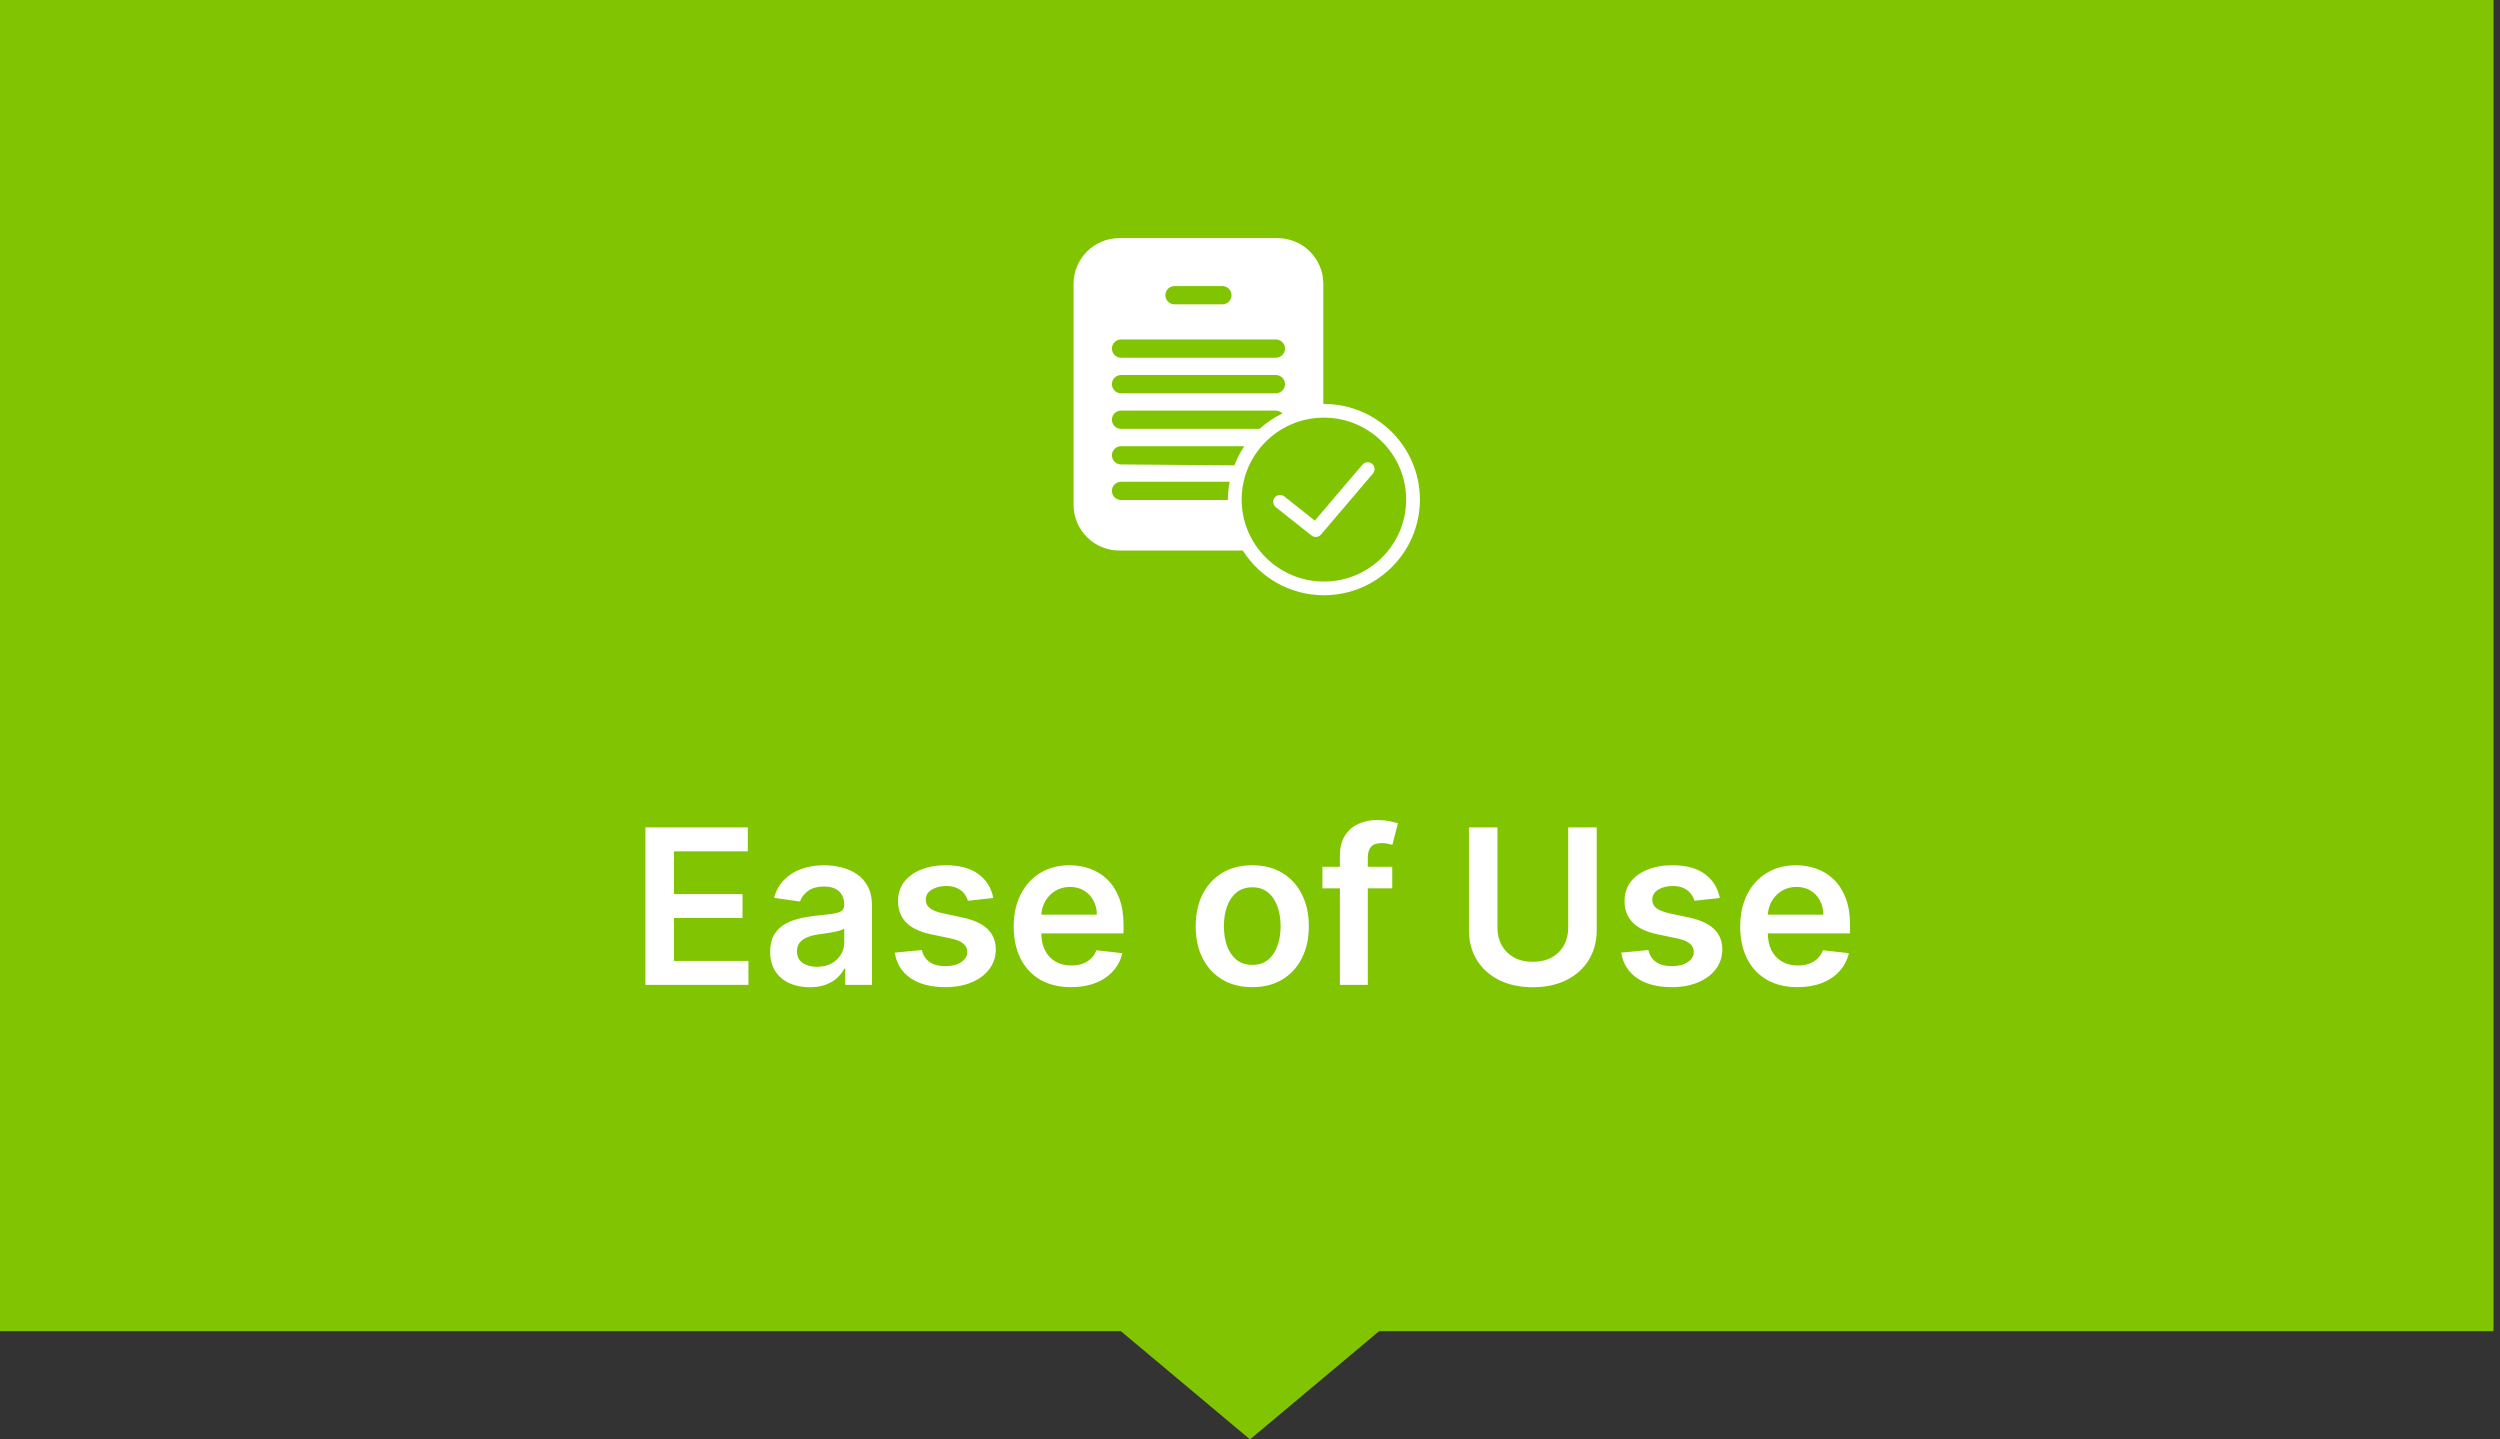
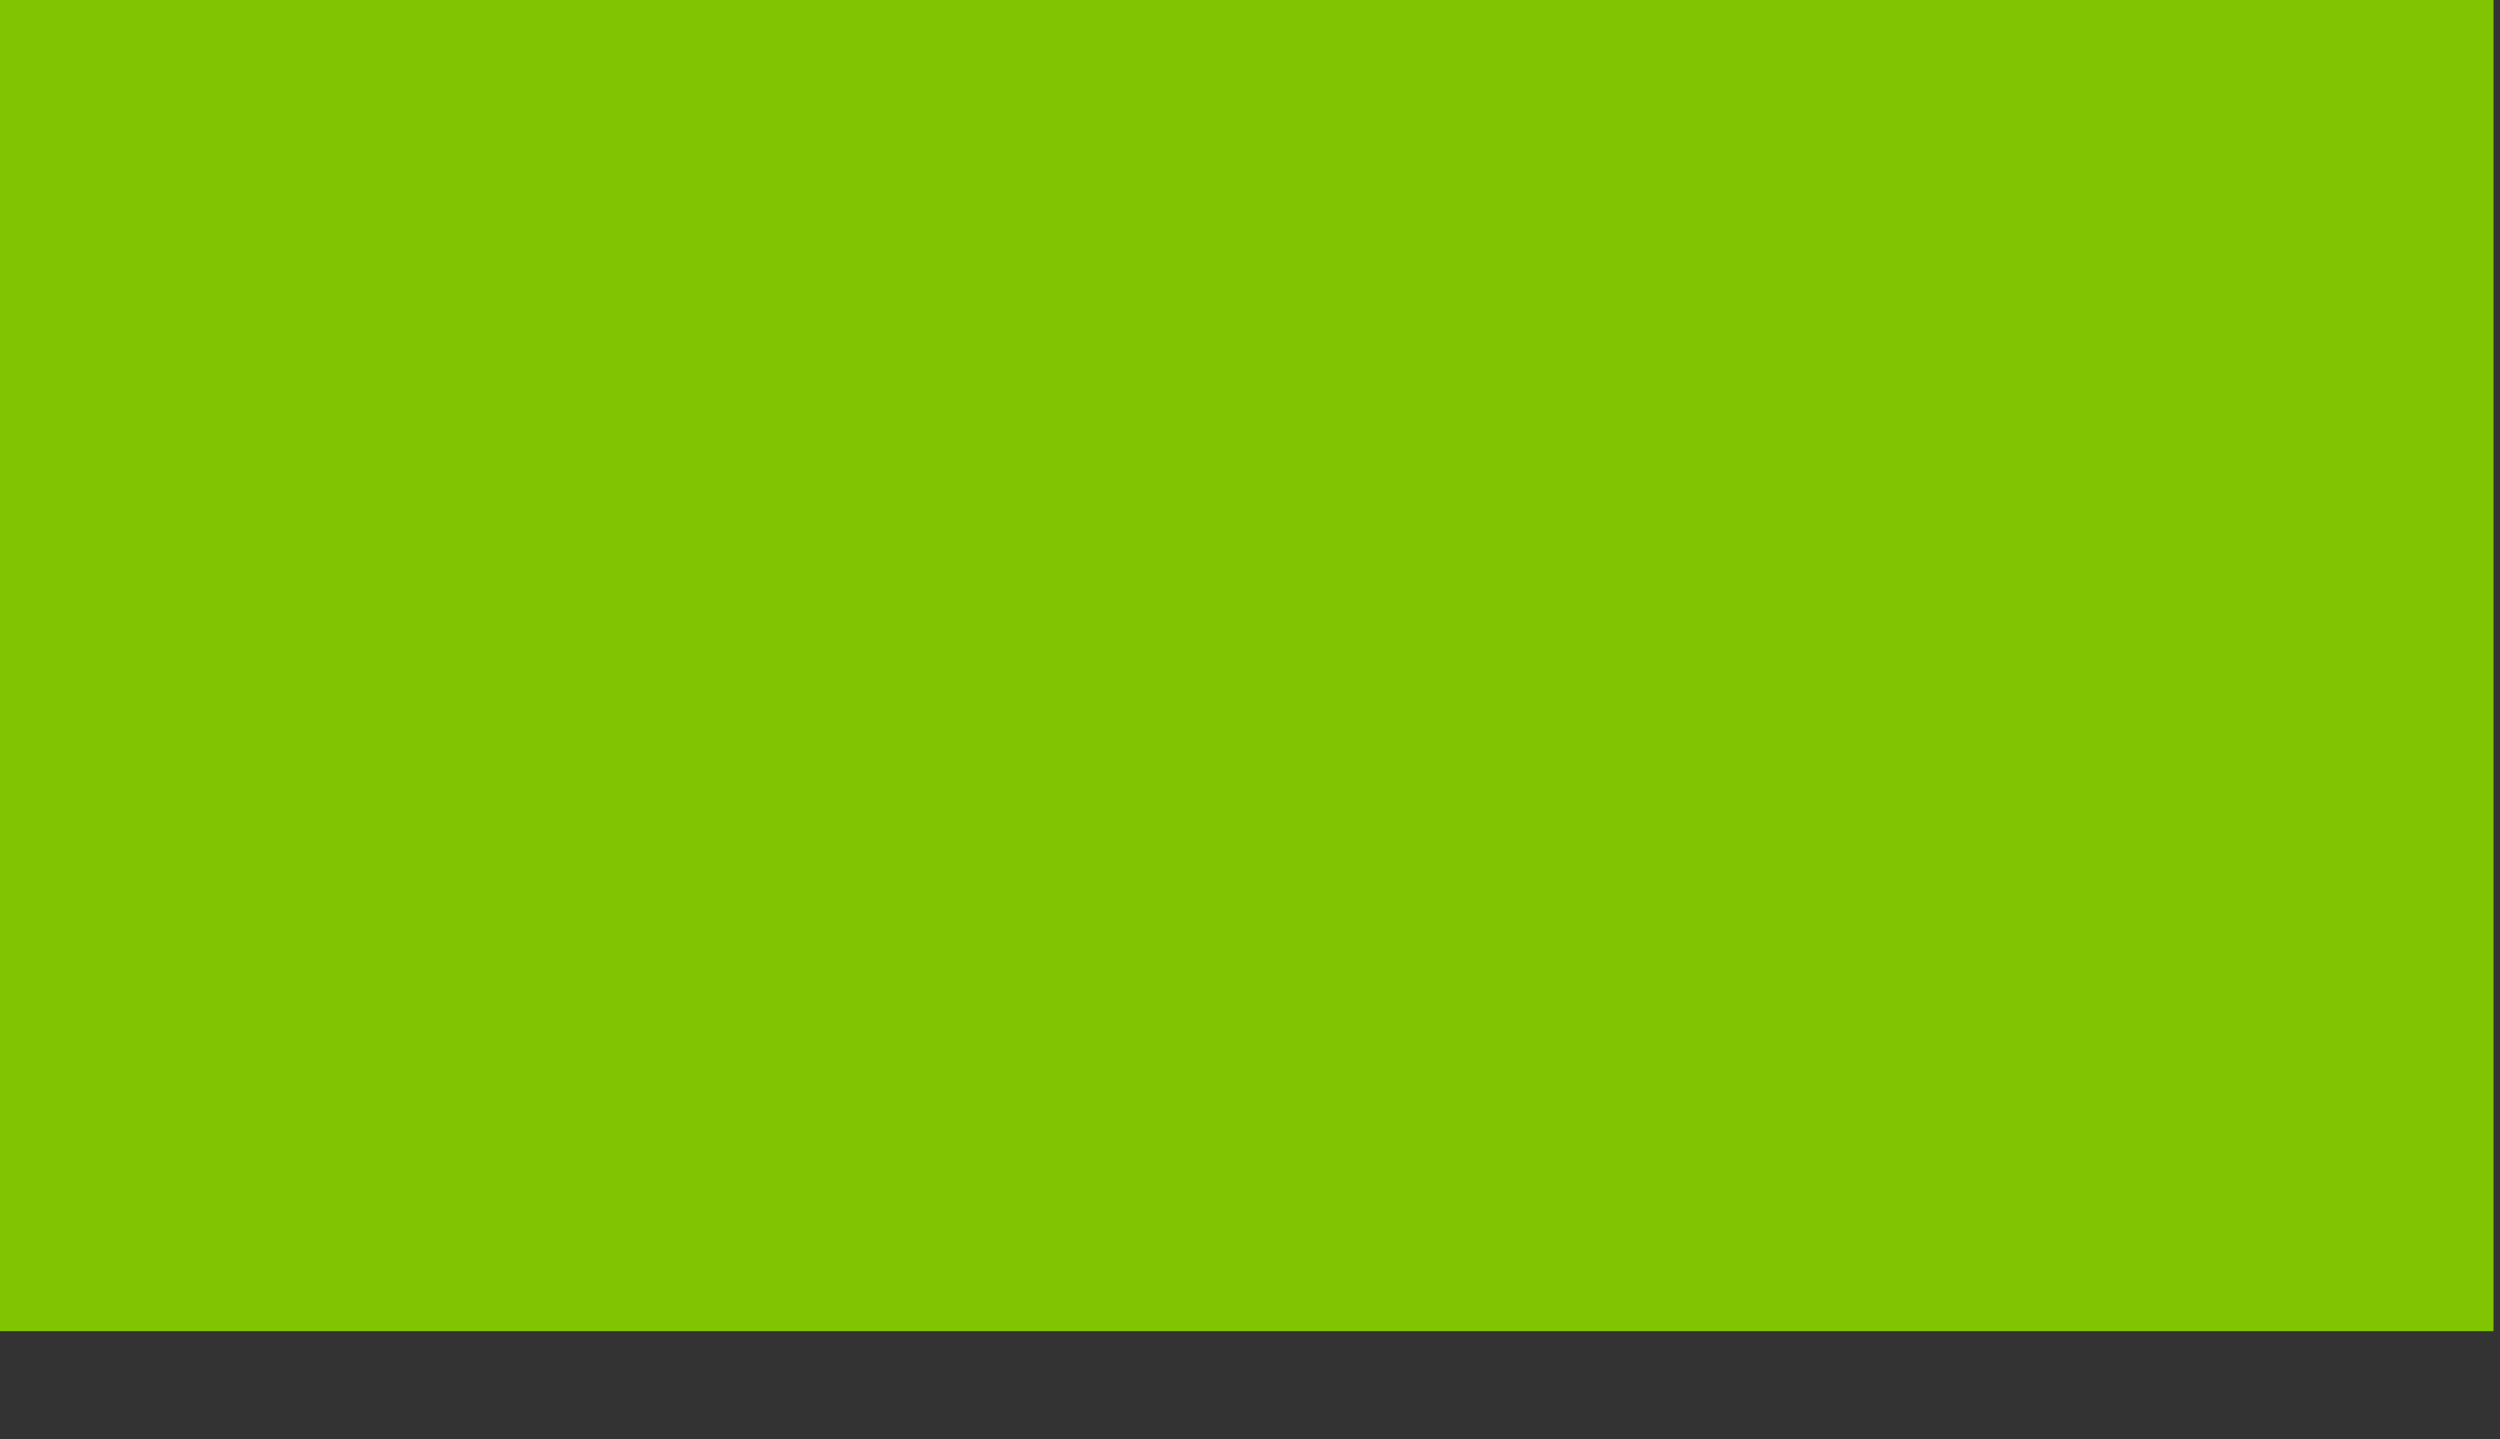
<svg xmlns="http://www.w3.org/2000/svg" width="231" height="133" viewBox="0 0 231 133" fill="none">
  <rect x="0" y="0" width="231" height="133" fill="#333333" stroke="none" />
  <rect width="230.4" height="123" fill="#81C402" />
-   <path d="M115.5 133L128.923 121.75H102.077L115.5 133Z" fill="#81C402" />
-   <path d="M125.891 42.934L121.489 48.103L118.677 45.873C118.403 45.656 118.002 45.701 117.784 45.974C117.565 46.248 117.611 46.646 117.886 46.864L121.18 49.476C121.296 49.569 121.436 49.614 121.575 49.614C121.755 49.614 121.935 49.538 122.06 49.391L126.86 43.754C127.087 43.487 127.055 43.087 126.787 42.861C126.519 42.633 126.118 42.667 125.891 42.934ZM122.329 37.324C122.31 37.324 122.293 37.326 122.274 37.327V26.221C122.274 23.89 120.376 22 118.037 22H103.436C101.097 22 99.199 23.89 99.199 26.221V46.65C99.199 48.981 101.097 50.871 103.436 50.871H114.836C116.409 53.348 119.176 55 122.329 55C127.22 55 131.199 51.035 131.199 46.162C131.199 41.288 127.22 37.324 122.329 37.324ZM108.528 26.432H112.945C113.413 26.432 113.793 26.811 113.793 27.277C113.793 27.743 113.413 28.121 112.945 28.121H108.528C108.061 28.121 107.681 27.743 107.681 27.277C107.681 26.811 108.06 26.432 108.528 26.432ZM103.588 31.366H117.886C118.354 31.366 118.733 31.744 118.733 32.21C118.733 32.676 118.354 33.054 117.886 33.054H103.588C103.12 33.054 102.74 32.676 102.74 32.21C102.74 31.744 103.119 31.366 103.588 31.366ZM103.588 34.652H117.886C118.354 34.652 118.733 35.031 118.733 35.496C118.733 35.962 118.354 36.341 117.886 36.341H103.588C103.12 36.341 102.74 35.962 102.74 35.496C102.74 35.031 103.119 34.652 103.588 34.652ZM103.588 37.939H117.886C118.127 37.939 118.341 38.043 118.495 38.204C117.72 38.576 117.008 39.056 116.377 39.627H103.588C103.12 39.627 102.74 39.249 102.74 38.783C102.74 38.317 103.119 37.939 103.588 37.939ZM113.461 46.201H103.588C103.12 46.201 102.74 45.823 102.74 45.357C102.74 44.891 103.12 44.513 103.588 44.513H113.619C113.518 45.048 113.459 45.598 113.459 46.162C113.459 46.175 113.461 46.188 113.461 46.201ZM103.588 42.914C103.12 42.914 102.74 42.536 102.74 42.07C102.74 41.604 103.12 41.226 103.588 41.226H114.975C114.602 41.775 114.299 42.371 114.056 42.999L103.588 42.914ZM122.329 53.734C118.139 53.734 114.729 50.337 114.729 46.162C114.729 41.986 118.139 38.59 122.329 38.59C126.519 38.59 129.928 41.987 129.928 46.162C129.928 50.337 126.519 53.734 122.329 53.734Z" fill="white" />
-   <path d="M59.638 91V76.454H69.098V78.663H62.273V82.612H68.608V84.821H62.273V88.791H69.155V91H59.638ZM74.812 91.22C74.121 91.22 73.498 91.097 72.944 90.851C72.395 90.6 71.959 90.231 71.637 89.743C71.32 89.255 71.161 88.654 71.161 87.939C71.161 87.323 71.275 86.814 71.502 86.412C71.729 86.01 72.04 85.688 72.433 85.446C72.826 85.204 73.268 85.022 73.761 84.899C74.258 84.771 74.772 84.679 75.302 84.622C75.941 84.556 76.46 84.497 76.857 84.445C77.255 84.388 77.544 84.303 77.724 84.189C77.908 84.07 78.001 83.888 78.001 83.642V83.599C78.001 83.064 77.842 82.65 77.525 82.356C77.208 82.063 76.751 81.916 76.154 81.916C75.524 81.916 75.025 82.053 74.656 82.328C74.291 82.603 74.045 82.927 73.917 83.301L71.516 82.96C71.706 82.297 72.018 81.743 72.454 81.298C72.889 80.849 73.422 80.512 74.052 80.29C74.682 80.062 75.378 79.949 76.14 79.949C76.665 79.949 77.189 80.01 77.71 80.133C78.23 80.257 78.706 80.46 79.137 80.744C79.568 81.024 79.914 81.405 80.174 81.888C80.439 82.371 80.572 82.974 80.572 83.699V91H78.1V89.501H78.015C77.859 89.805 77.638 90.088 77.354 90.354C77.075 90.614 76.722 90.825 76.296 90.986C75.875 91.142 75.38 91.22 74.812 91.22ZM75.479 89.331C75.996 89.331 76.443 89.229 76.822 89.026C77.201 88.817 77.492 88.543 77.695 88.202C77.904 87.861 78.008 87.489 78.008 87.087V85.801C77.927 85.867 77.79 85.929 77.596 85.986C77.406 86.043 77.193 86.092 76.957 86.135C76.72 86.178 76.486 86.215 76.254 86.249C76.022 86.282 75.82 86.31 75.65 86.334C75.266 86.386 74.923 86.471 74.62 86.59C74.317 86.708 74.078 86.874 73.903 87.087C73.728 87.295 73.64 87.565 73.64 87.896C73.64 88.37 73.813 88.727 74.158 88.969C74.504 89.21 74.944 89.331 75.479 89.331ZM91.779 82.974L89.435 83.23C89.369 82.993 89.253 82.771 89.087 82.562C88.926 82.354 88.709 82.186 88.434 82.058C88.159 81.93 87.823 81.867 87.425 81.867C86.89 81.867 86.441 81.983 86.076 82.215C85.716 82.447 85.539 82.747 85.543 83.117C85.539 83.434 85.655 83.692 85.891 83.891C86.133 84.09 86.531 84.253 87.085 84.381L88.945 84.778C89.978 85.001 90.745 85.354 91.246 85.837C91.753 86.32 92.009 86.952 92.013 87.733C92.009 88.419 91.808 89.026 91.41 89.551C91.017 90.072 90.47 90.479 89.769 90.773C89.068 91.066 88.263 91.213 87.354 91.213C86.019 91.213 84.944 90.934 84.13 90.375C83.316 89.812 82.83 89.028 82.674 88.024L85.181 87.783C85.295 88.275 85.536 88.647 85.906 88.898C86.275 89.149 86.755 89.274 87.347 89.274C87.958 89.274 88.448 89.149 88.817 88.898C89.192 88.647 89.379 88.337 89.379 87.967C89.379 87.655 89.258 87.397 89.016 87.193C88.78 86.99 88.41 86.833 87.908 86.724L86.048 86.334C85.001 86.116 84.227 85.749 83.725 85.233C83.223 84.712 82.975 84.054 82.979 83.258C82.975 82.586 83.157 82.004 83.526 81.511C83.9 81.014 84.419 80.631 85.082 80.361C85.749 80.086 86.519 79.949 87.39 79.949C88.668 79.949 89.674 80.221 90.408 80.766C91.147 81.31 91.604 82.046 91.779 82.974ZM98.963 91.213C97.869 91.213 96.925 90.986 96.129 90.531C95.338 90.072 94.73 89.423 94.304 88.585C93.878 87.742 93.665 86.751 93.665 85.609C93.665 84.487 93.878 83.502 94.304 82.655C94.735 81.803 95.336 81.14 96.108 80.666C96.88 80.188 97.787 79.949 98.828 79.949C99.501 79.949 100.135 80.058 100.732 80.276C101.333 80.489 101.863 80.82 102.322 81.27C102.786 81.72 103.151 82.293 103.416 82.989C103.681 83.68 103.814 84.504 103.814 85.46V86.249H94.872V84.516H101.349C101.345 84.023 101.238 83.585 101.03 83.202C100.821 82.813 100.53 82.508 100.156 82.285C99.787 82.063 99.356 81.952 98.864 81.952C98.338 81.952 97.876 82.079 97.479 82.335C97.081 82.586 96.771 82.918 96.548 83.329C96.331 83.737 96.219 84.184 96.215 84.672V86.185C96.215 86.819 96.331 87.364 96.562 87.818C96.794 88.268 97.119 88.614 97.535 88.855C97.952 89.092 98.44 89.21 98.999 89.21C99.373 89.21 99.711 89.158 100.014 89.054C100.317 88.945 100.58 88.787 100.803 88.578C101.025 88.37 101.193 88.112 101.307 87.804L103.707 88.074C103.556 88.708 103.267 89.262 102.841 89.736C102.42 90.204 101.88 90.569 101.222 90.829C100.563 91.085 99.811 91.213 98.963 91.213ZM115.708 91.213C114.643 91.213 113.72 90.979 112.939 90.51C112.157 90.041 111.551 89.385 111.12 88.543C110.694 87.7 110.481 86.715 110.481 85.588C110.481 84.461 110.694 83.474 111.12 82.626C111.551 81.779 112.157 81.121 112.939 80.652C113.72 80.183 114.643 79.949 115.708 79.949C116.774 79.949 117.697 80.183 118.478 80.652C119.26 81.121 119.863 81.779 120.289 82.626C120.72 83.474 120.936 84.461 120.936 85.588C120.936 86.715 120.72 87.7 120.289 88.543C119.863 89.385 119.26 90.041 118.478 90.51C117.697 90.979 116.774 91.213 115.708 91.213ZM115.723 89.153C116.3 89.153 116.783 88.995 117.172 88.678C117.56 88.356 117.849 87.925 118.038 87.385C118.232 86.845 118.329 86.244 118.329 85.581C118.329 84.913 118.232 84.31 118.038 83.77C117.849 83.225 117.56 82.792 117.172 82.47C116.783 82.148 116.3 81.987 115.723 81.987C115.131 81.987 114.638 82.148 114.245 82.47C113.857 82.792 113.566 83.225 113.372 83.77C113.182 84.31 113.088 84.913 113.088 85.581C113.088 86.244 113.182 86.845 113.372 87.385C113.566 87.925 113.857 88.356 114.245 88.678C114.638 88.995 115.131 89.153 115.723 89.153ZM128.643 80.091V82.079H122.195V80.091H128.643ZM123.807 91V79.061C123.807 78.327 123.958 77.716 124.261 77.229C124.569 76.741 124.981 76.376 125.497 76.135C126.013 75.894 126.586 75.773 127.216 75.773C127.661 75.773 128.056 75.808 128.402 75.879C128.748 75.95 129.003 76.014 129.169 76.071L128.658 78.06C128.549 78.026 128.411 77.993 128.246 77.96C128.08 77.922 127.895 77.903 127.692 77.903C127.214 77.903 126.875 78.019 126.676 78.251C126.482 78.479 126.385 78.805 126.385 79.231V91H123.807ZM144.901 76.454H147.536V85.957C147.536 86.999 147.289 87.915 146.797 88.706C146.309 89.497 145.623 90.115 144.737 90.56C143.852 91 142.817 91.22 141.634 91.22C140.445 91.22 139.408 91 138.523 90.56C137.637 90.115 136.951 89.497 136.463 88.706C135.975 87.915 135.732 86.999 135.732 85.957V76.454H138.366V85.737C138.366 86.343 138.499 86.883 138.764 87.356C139.034 87.83 139.413 88.202 139.901 88.472C140.388 88.737 140.966 88.869 141.634 88.869C142.301 88.869 142.879 88.737 143.366 88.472C143.859 88.202 144.238 87.83 144.503 87.356C144.768 86.883 144.901 86.343 144.901 85.737V76.454ZM158.908 82.974L156.564 83.23C156.498 82.993 156.382 82.771 156.216 82.562C156.055 82.354 155.837 82.186 155.563 82.058C155.288 81.93 154.952 81.867 154.554 81.867C154.019 81.867 153.569 81.983 153.205 82.215C152.845 82.447 152.667 82.747 152.672 83.117C152.667 83.434 152.783 83.692 153.02 83.891C153.262 84.09 153.659 84.253 154.213 84.381L156.074 84.778C157.106 85.001 157.873 85.354 158.375 85.837C158.882 86.32 159.138 86.952 159.142 87.733C159.138 88.419 158.936 89.026 158.539 89.551C158.146 90.072 157.599 90.479 156.898 90.773C156.197 91.066 155.392 91.213 154.483 91.213C153.148 91.213 152.073 90.934 151.259 90.375C150.444 89.812 149.959 89.028 149.803 88.024L152.31 87.783C152.424 88.275 152.665 88.647 153.034 88.898C153.404 89.149 153.884 89.274 154.476 89.274C155.087 89.274 155.577 89.149 155.946 88.898C156.32 88.647 156.507 88.337 156.507 87.967C156.507 87.655 156.387 87.397 156.145 87.193C155.908 86.99 155.539 86.833 155.037 86.724L153.176 86.334C152.13 86.116 151.356 85.749 150.854 85.233C150.352 84.712 150.104 84.054 150.108 83.258C150.104 82.586 150.286 82.004 150.655 81.511C151.029 81.014 151.548 80.631 152.211 80.361C152.878 80.086 153.648 79.949 154.519 79.949C155.797 79.949 156.803 80.221 157.537 80.766C158.276 81.31 158.733 82.046 158.908 82.974ZM166.092 91.213C164.998 91.213 164.054 90.986 163.258 90.531C162.467 90.072 161.859 89.423 161.433 88.585C161.007 87.742 160.794 86.751 160.794 85.609C160.794 84.487 161.007 83.502 161.433 82.655C161.864 81.803 162.465 81.14 163.237 80.666C164.009 80.188 164.915 79.949 165.957 79.949C166.629 79.949 167.264 80.058 167.86 80.276C168.462 80.489 168.992 80.82 169.451 81.27C169.915 81.72 170.28 82.293 170.545 82.989C170.81 83.68 170.943 84.504 170.943 85.46V86.249H162.001V84.516H168.478C168.474 84.023 168.367 83.585 168.159 83.202C167.95 82.813 167.659 82.508 167.285 82.285C166.916 82.063 166.485 81.952 165.993 81.952C165.467 81.952 165.005 82.079 164.608 82.335C164.21 82.586 163.9 82.918 163.677 83.329C163.459 83.737 163.348 84.184 163.343 84.672V86.185C163.343 86.819 163.459 87.364 163.691 87.818C163.923 88.268 164.248 88.614 164.664 88.855C165.081 89.092 165.569 89.21 166.127 89.21C166.502 89.21 166.84 89.158 167.143 89.054C167.446 88.945 167.709 88.787 167.931 88.578C168.154 88.37 168.322 88.112 168.436 87.804L170.836 88.074C170.685 88.708 170.396 89.262 169.97 89.736C169.548 90.204 169.009 90.569 168.35 90.829C167.692 91.085 166.94 91.213 166.092 91.213Z" fill="white" />
</svg>